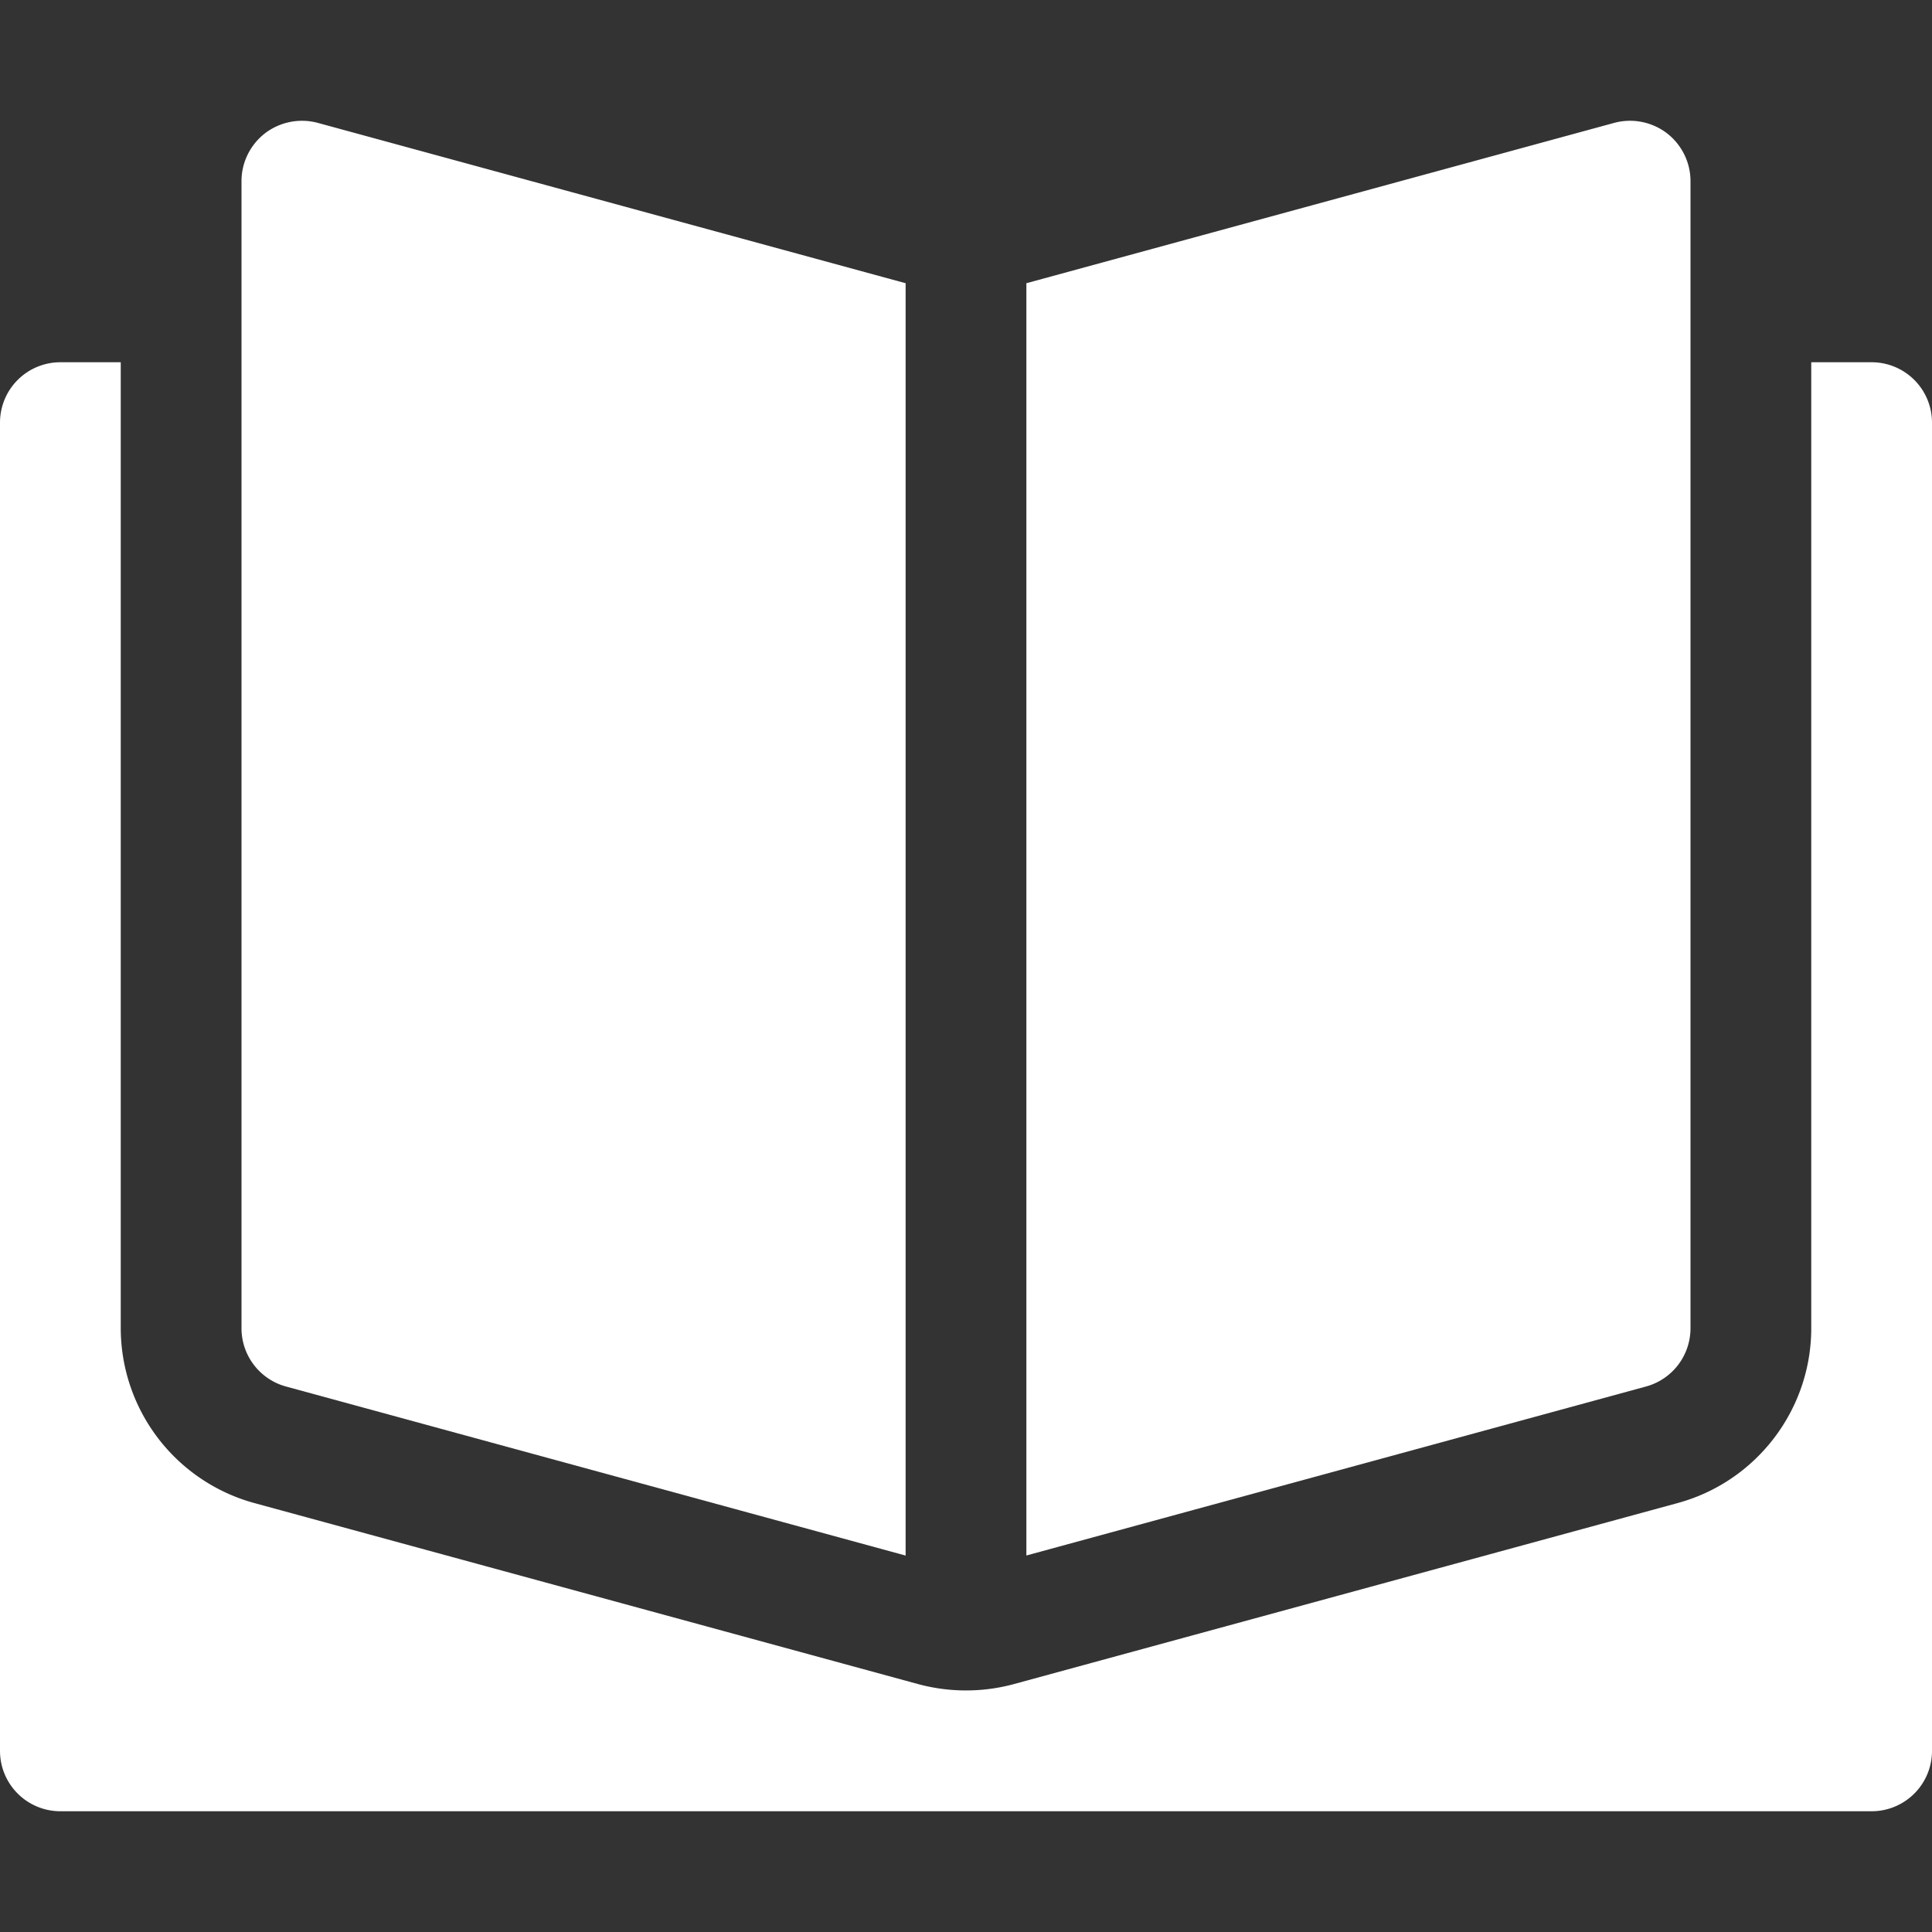
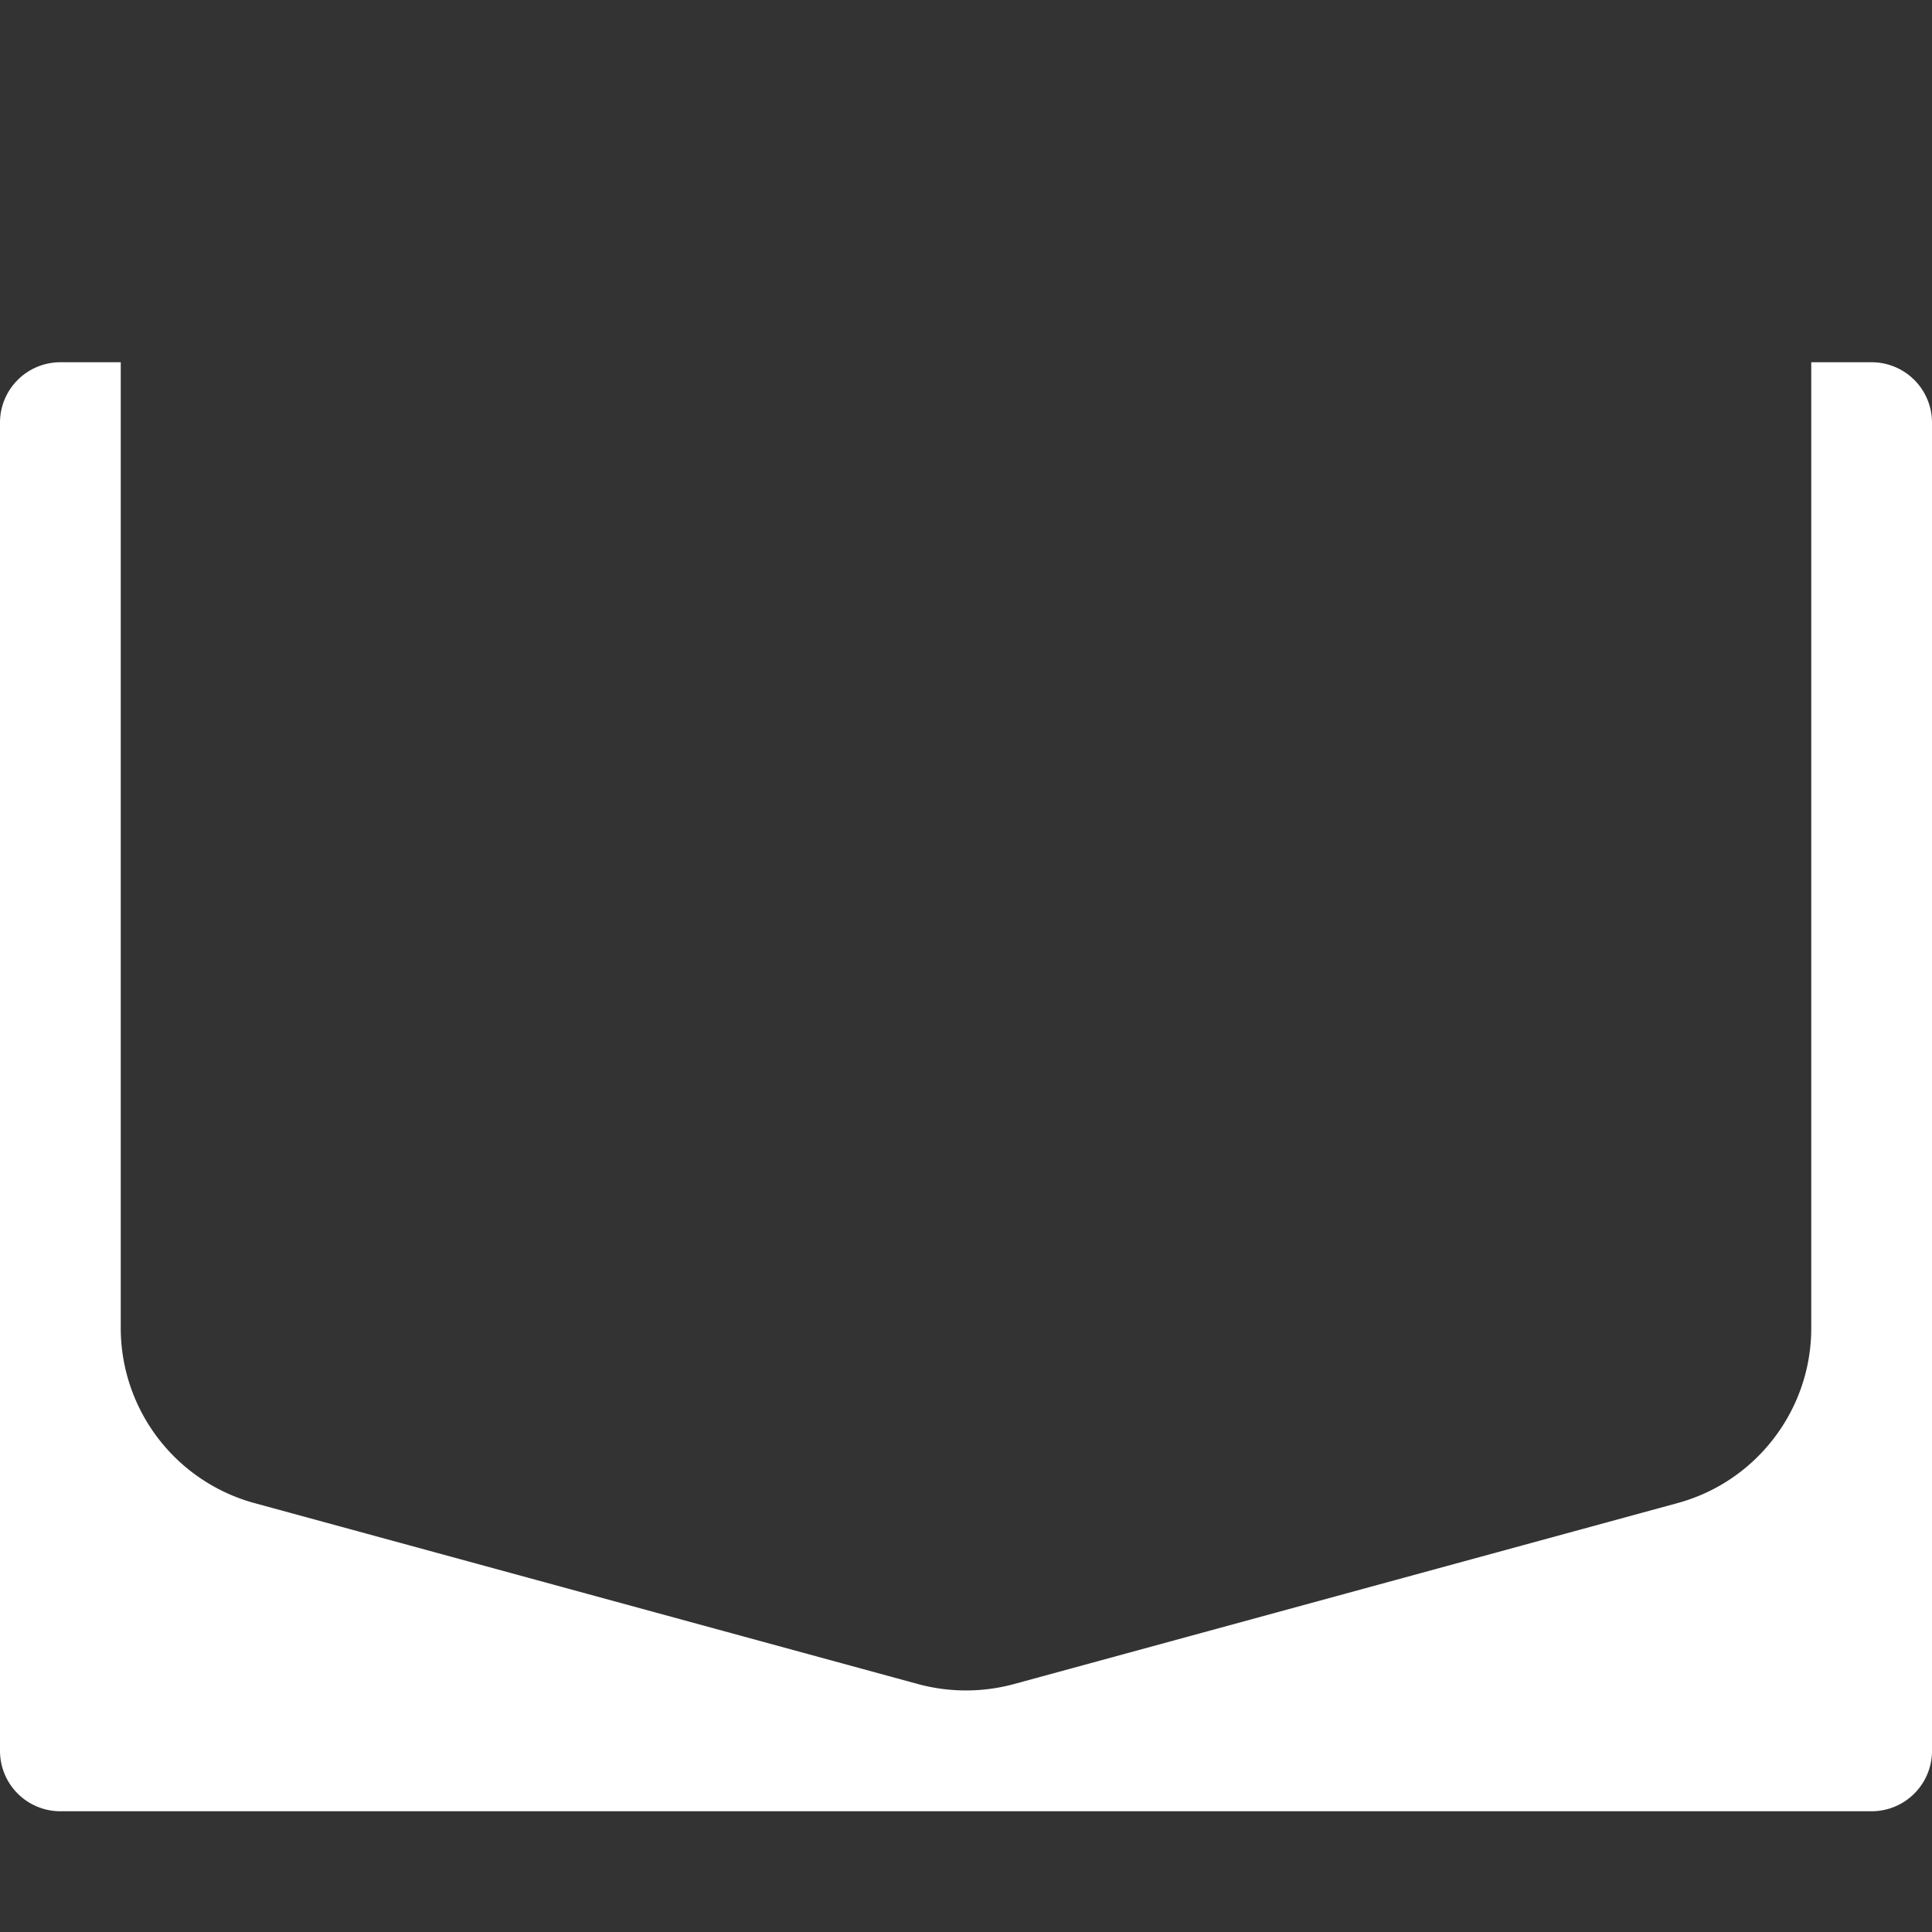
<svg xmlns="http://www.w3.org/2000/svg" width="32" height="32" fill="none">
  <rect width="100%" height="100%" fill="#333333" stroke="none" />
  <path d="M31 6h-1v16c0 1.35-.909 2.54-2.212 2.895l-10.999 3a3.042 3.042 0 01-1.578 0l-11-3A3.007 3.007 0 012 22V6H1a1 1 0 00-1 1v22a1 1 0 001 1h30a1 1 0 001-1V7a1 1 0 00-1-1z" fill="#fff" />
-   <path d="M15 4.691L5.263 2.035a1.01 1.01 0 00-.87.17C4.146 2.395 4 2.688 4 3v19a1 1 0 00.737.965L15 25.765V4.69zM27.607 2.205a1.009 1.009 0 00-.87-.17L17 4.691v21.073l10.263-2.799A1 1 0 0028 22V3c0-.312-.146-.605-.393-.795z" fill="#fff" />
</svg>